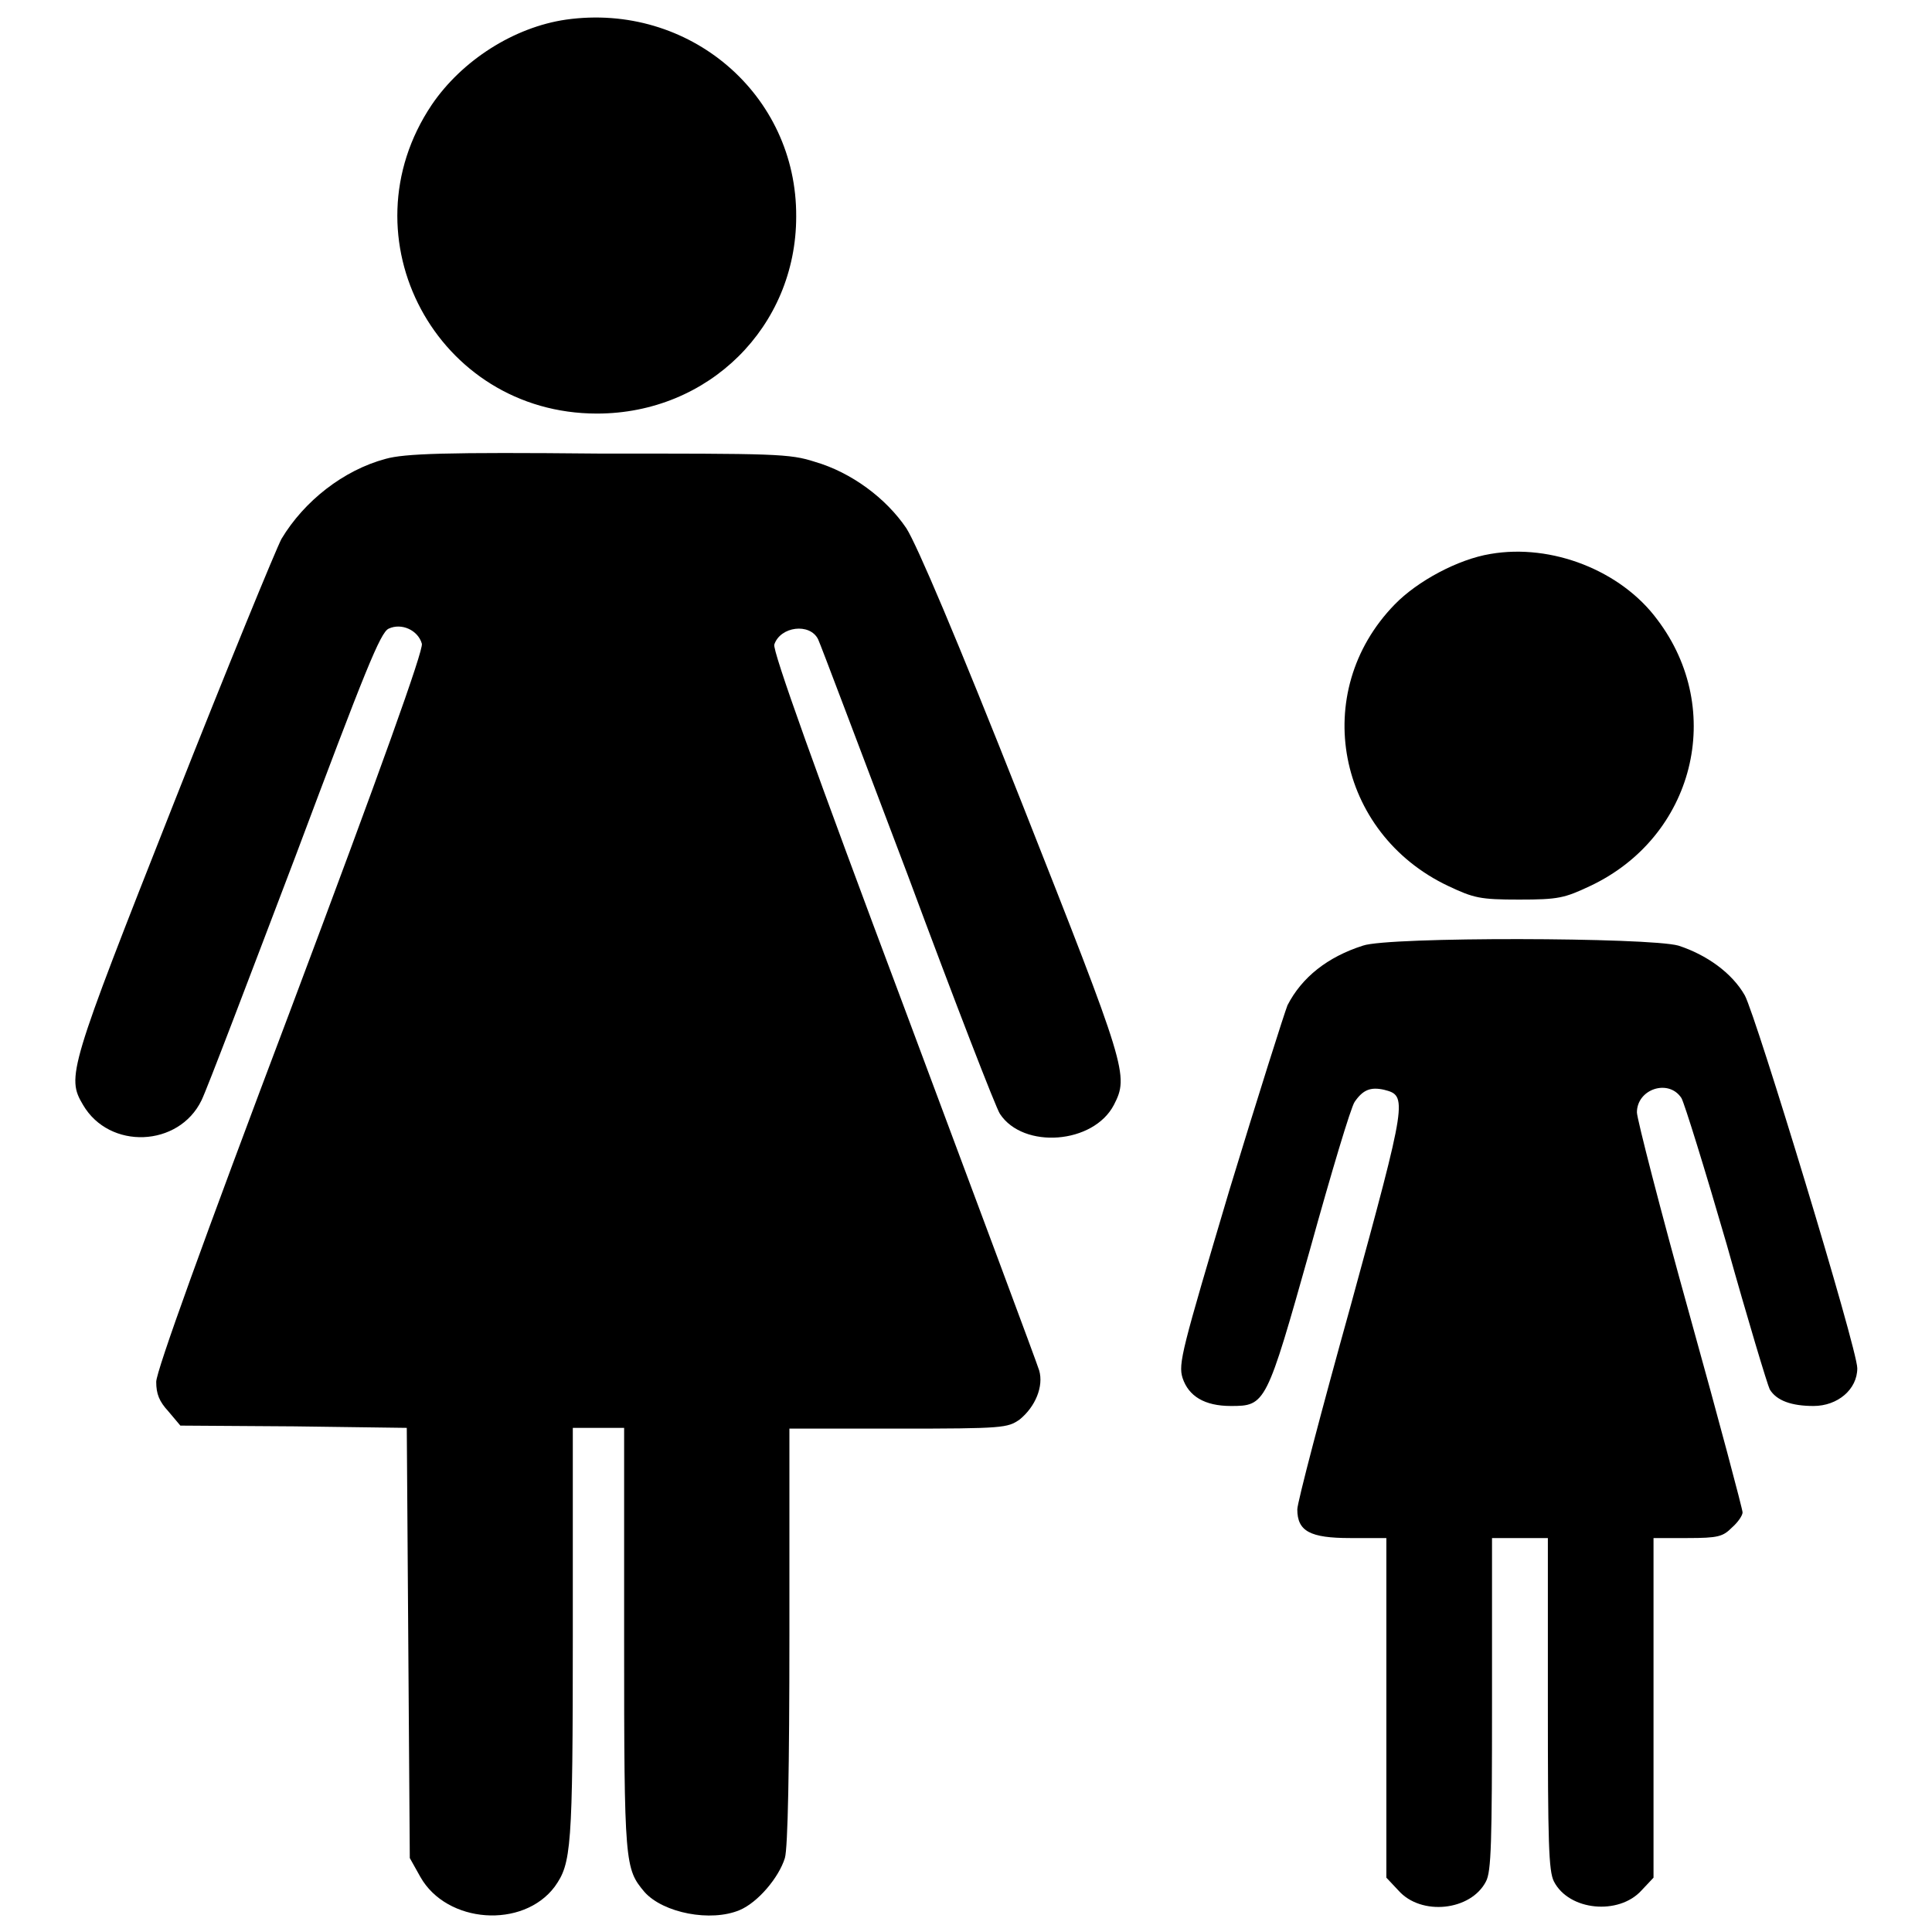
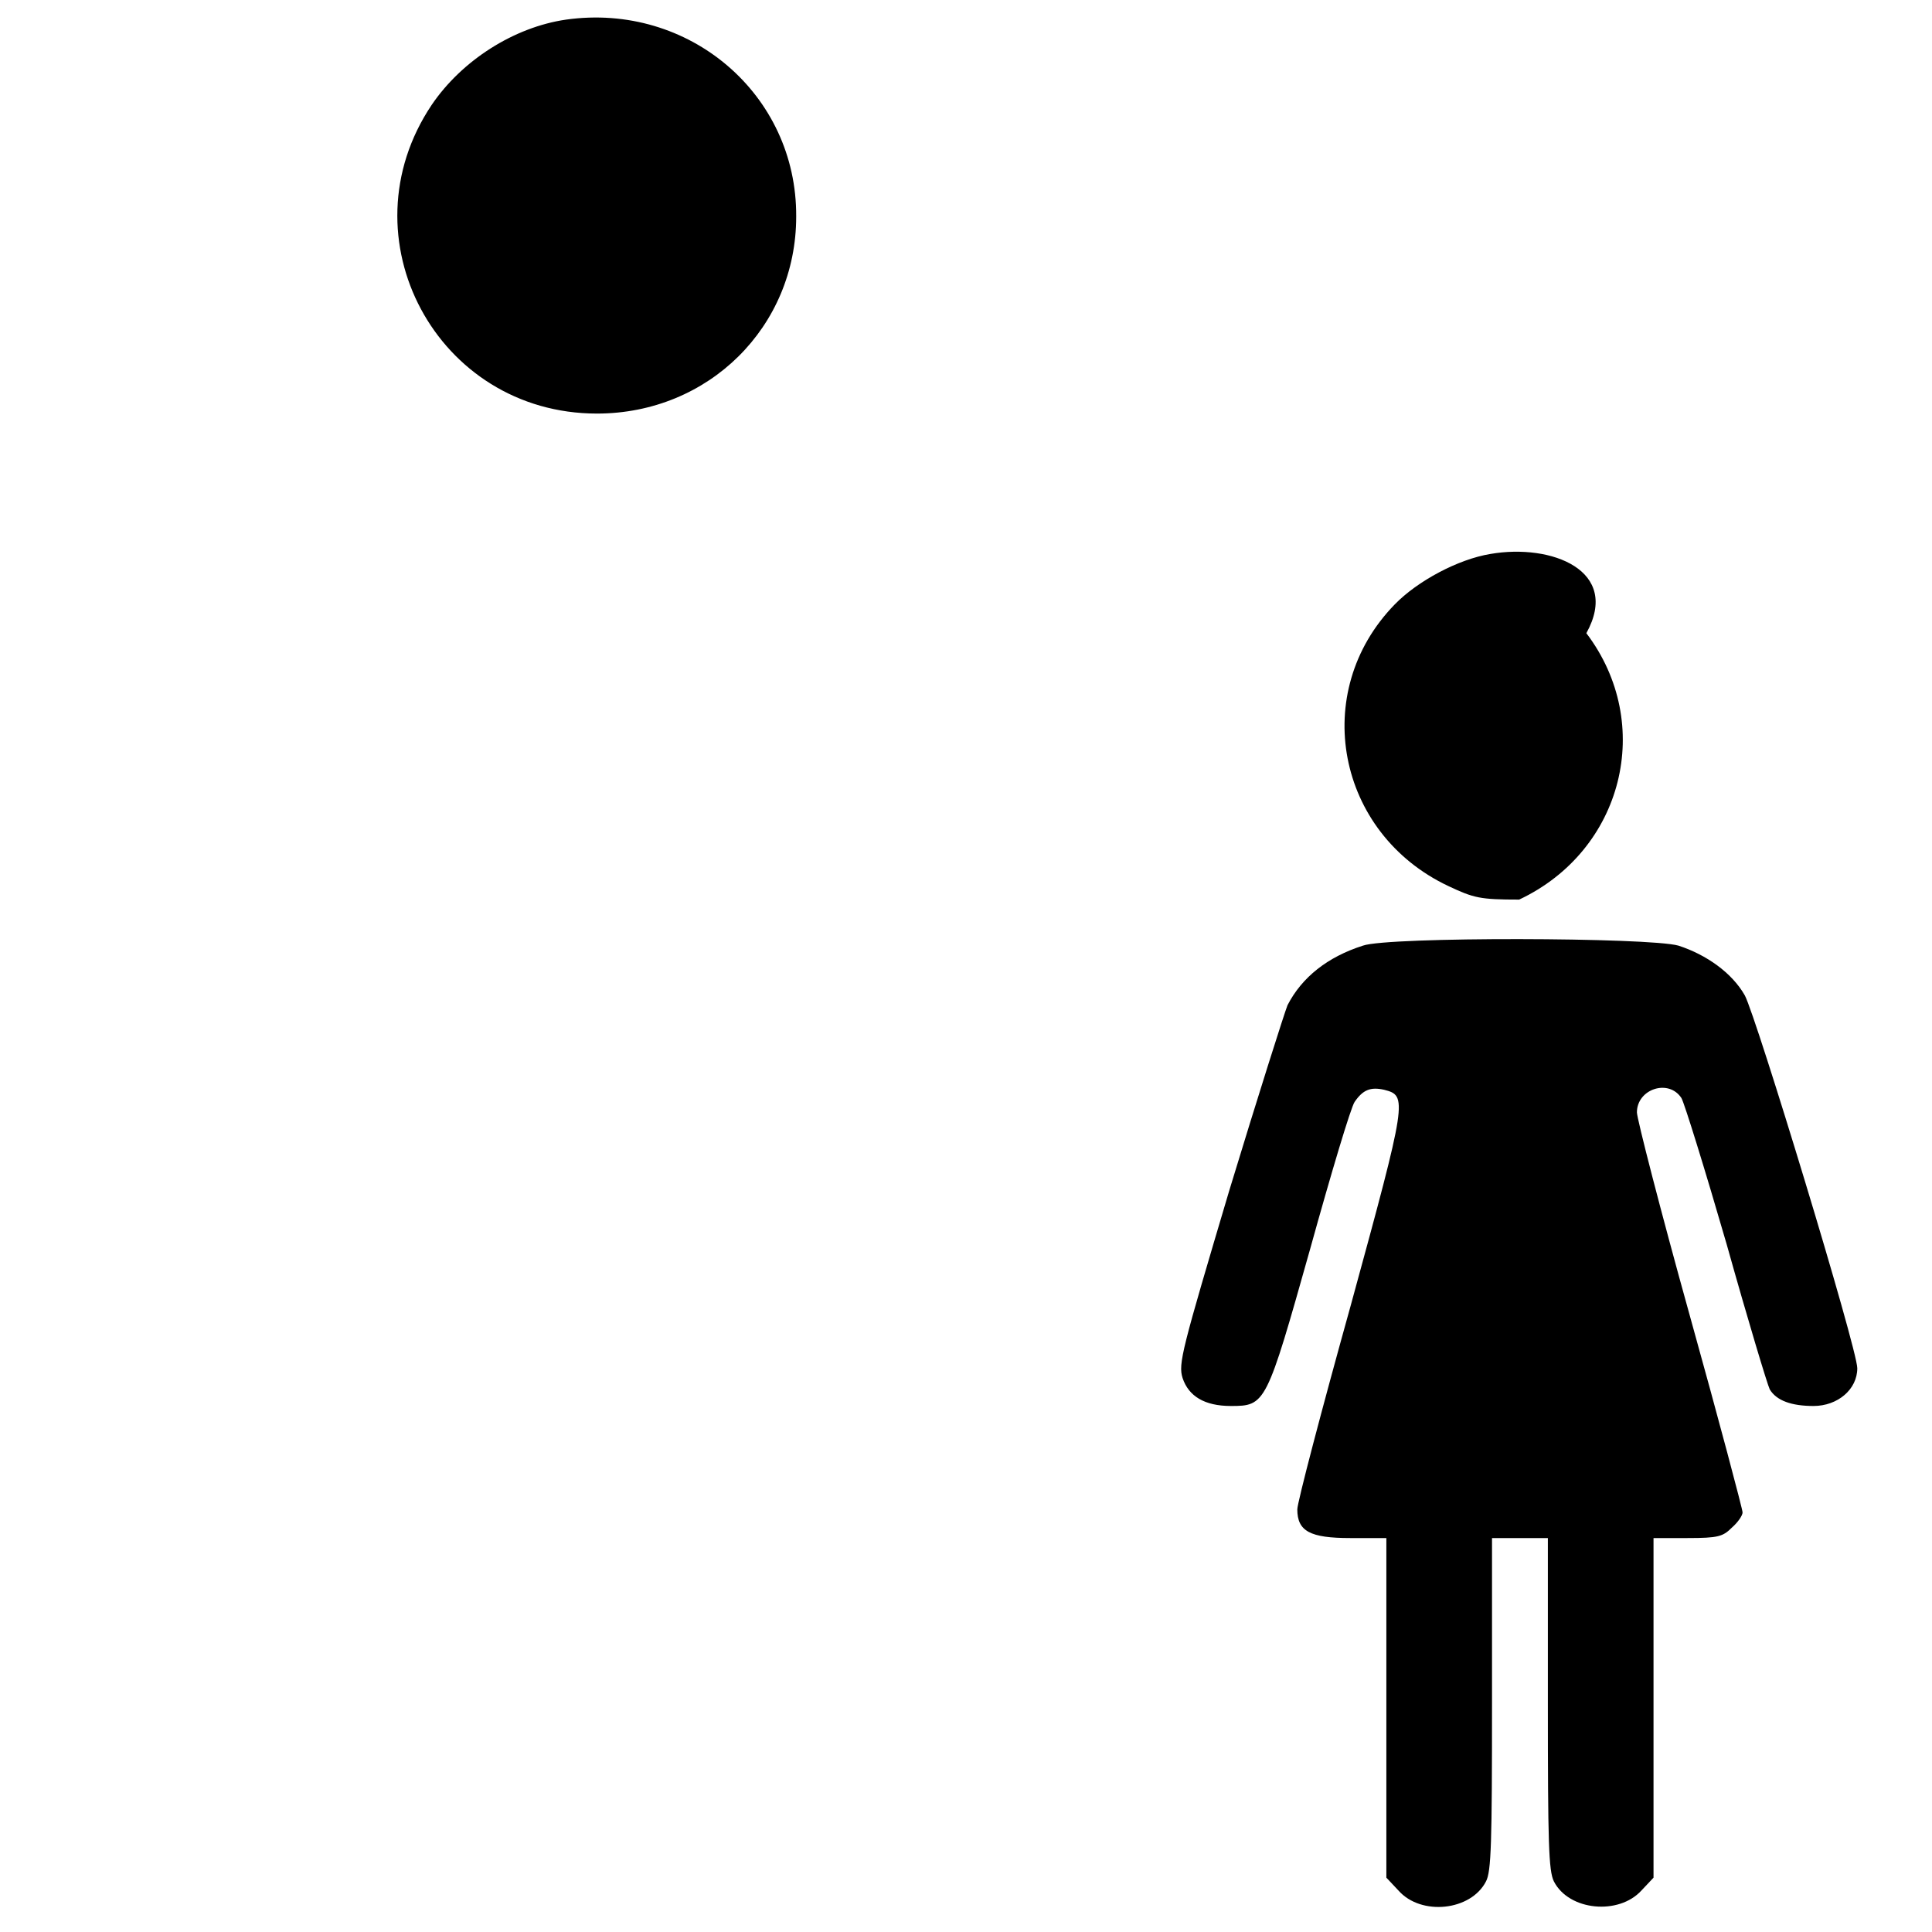
<svg xmlns="http://www.w3.org/2000/svg" version="1.1" x="0px" y="0px" viewBox="0 0 256 256" enable-background="new 0 0 256 256" xml:space="preserve">
  <g>
    <g>
      <g>
        <path fill="#000000" d="M75,2.6c-6.9,1-13.8,5.4-17.8,11.3c-11.8,17.6,0.7,40.9,21.9,40.9c14.8,0,26.4-11.5,26.4-26.1C105.6,12.5,91.3,0.3,75,2.6z" />
-         <path fill="#000000" d="M51.1,60.8c-5.6,1.5-10.8,5.6-13.8,10.6c-0.7,1.3-7.2,17.1-14.3,35.1c-13.9,35.2-14.2,36.2-12,39.9c3.5,6,12.7,5.6,15.7-0.6c0.7-1.4,6.2-15.9,12.4-32.2c9.3-24.8,11.3-29.8,12.4-30.3c1.7-0.8,3.9,0.2,4.4,2c0.2,0.9-5.3,16.3-17.4,48.5c-11.6,30.7-17.8,47.9-17.8,49.3c0,1.6,0.4,2.6,1.6,3.9l1.6,1.9L39,189l14.9,0.2l0.2,28.5l0.2,28.5l1.4,2.5c3.5,6.2,13.6,6.9,17.8,1.3c2.2-3.1,2.4-4.9,2.4-33.4v-27.4h3.4h3.4v28.1c0,29.8,0.1,30.3,2.7,33.4c2.5,2.8,8.8,4,12.6,2.4c2.4-1,5.2-4.3,6-6.9c0.4-1.3,0.6-12.1,0.6-29.5v-27.4H119c14,0,14.5-0.1,16.1-1.2c2.1-1.7,3.2-4.4,2.6-6.5c-0.3-1-8.4-22.7-18-48.4c-11.6-30.9-17.4-47.1-17.1-47.8c0.8-2.4,4.7-2.9,5.8-0.7c0.3,0.6,5.6,14.7,11.9,31.3c6.2,16.7,11.7,30.9,12.2,31.6c3.1,4.7,12.4,4,15.1-1.2c2-3.9,1.7-4.8-12.2-40c-8.7-22-13.9-34.2-15.3-36.4c-2.7-4-7.3-7.4-12.1-8.8c-3.4-1.1-5.2-1.1-28.7-1.1C59.1,59.9,53.6,60.1,51.1,60.8z" />
-         <path fill="#000000" d="M197.5,73.4c-4.3,0.7-9.7,3.6-12.7,6.7c-11.3,11.6-7.7,30.3,7.1,37.3c3.4,1.6,4.2,1.8,9.4,1.8s6-0.2,9.4-1.8c13.8-6.5,18-23.3,8.9-35.3C214.8,75.6,205.6,72,197.5,73.4z" />
+         <path fill="#000000" d="M197.5,73.4c-4.3,0.7-9.7,3.6-12.7,6.7c-11.3,11.6-7.7,30.3,7.1,37.3c3.4,1.6,4.2,1.8,9.4,1.8c13.8-6.5,18-23.3,8.9-35.3C214.8,75.6,205.6,72,197.5,73.4z" />
        <path fill="#000000" d="M180.6,125.3c-4.7,1.5-8.1,4.2-10,7.9c-0.4,1-3.9,12-7.7,24.5c-6.3,21.2-6.8,23-6.2,24.9c0.8,2.4,2.9,3.7,6.4,3.7c4.6,0,4.7-0.2,10.5-20.8c2.8-10.1,5.4-18.8,5.9-19.5c1.1-1.6,2.1-2,3.9-1.6c3.1,0.8,3.1,1.1-4.4,28.5c-3.9,14-7.1,26.2-7.1,27.1c0,2.9,1.7,3.8,7,3.8h4.8v22.5v22.5l1.6,1.7c3,3.4,9.6,2.7,11.6-1.2c0.7-1.3,0.8-5.1,0.8-23.6v-21.9h3.7h3.7v21.9c0,18.5,0.1,22.2,0.8,23.6c2,3.9,8.6,4.5,11.6,1.2l1.6-1.7v-22.5v-22.5h4.5c4.1,0,4.7-0.2,5.9-1.4c0.8-0.7,1.4-1.6,1.4-2c0-0.4-3.1-12.1-7-26.1c-3.9-14-7-26.1-7-26.9c0-3.1,4.2-4.5,5.9-1.9c0.4,0.7,3.1,9.4,6,19.4c2.8,10,5.4,18.6,5.7,19.2c0.9,1.5,2.9,2.2,5.8,2.2c3.2,0,5.8-2.2,5.8-5c0-2.6-13.4-46.6-14.9-49.4c-1.7-3-5.1-5.4-8.8-6.6C218.5,124.2,184,124.1,180.6,125.3z" />
      </g>
    </g>
  </g>
</svg>